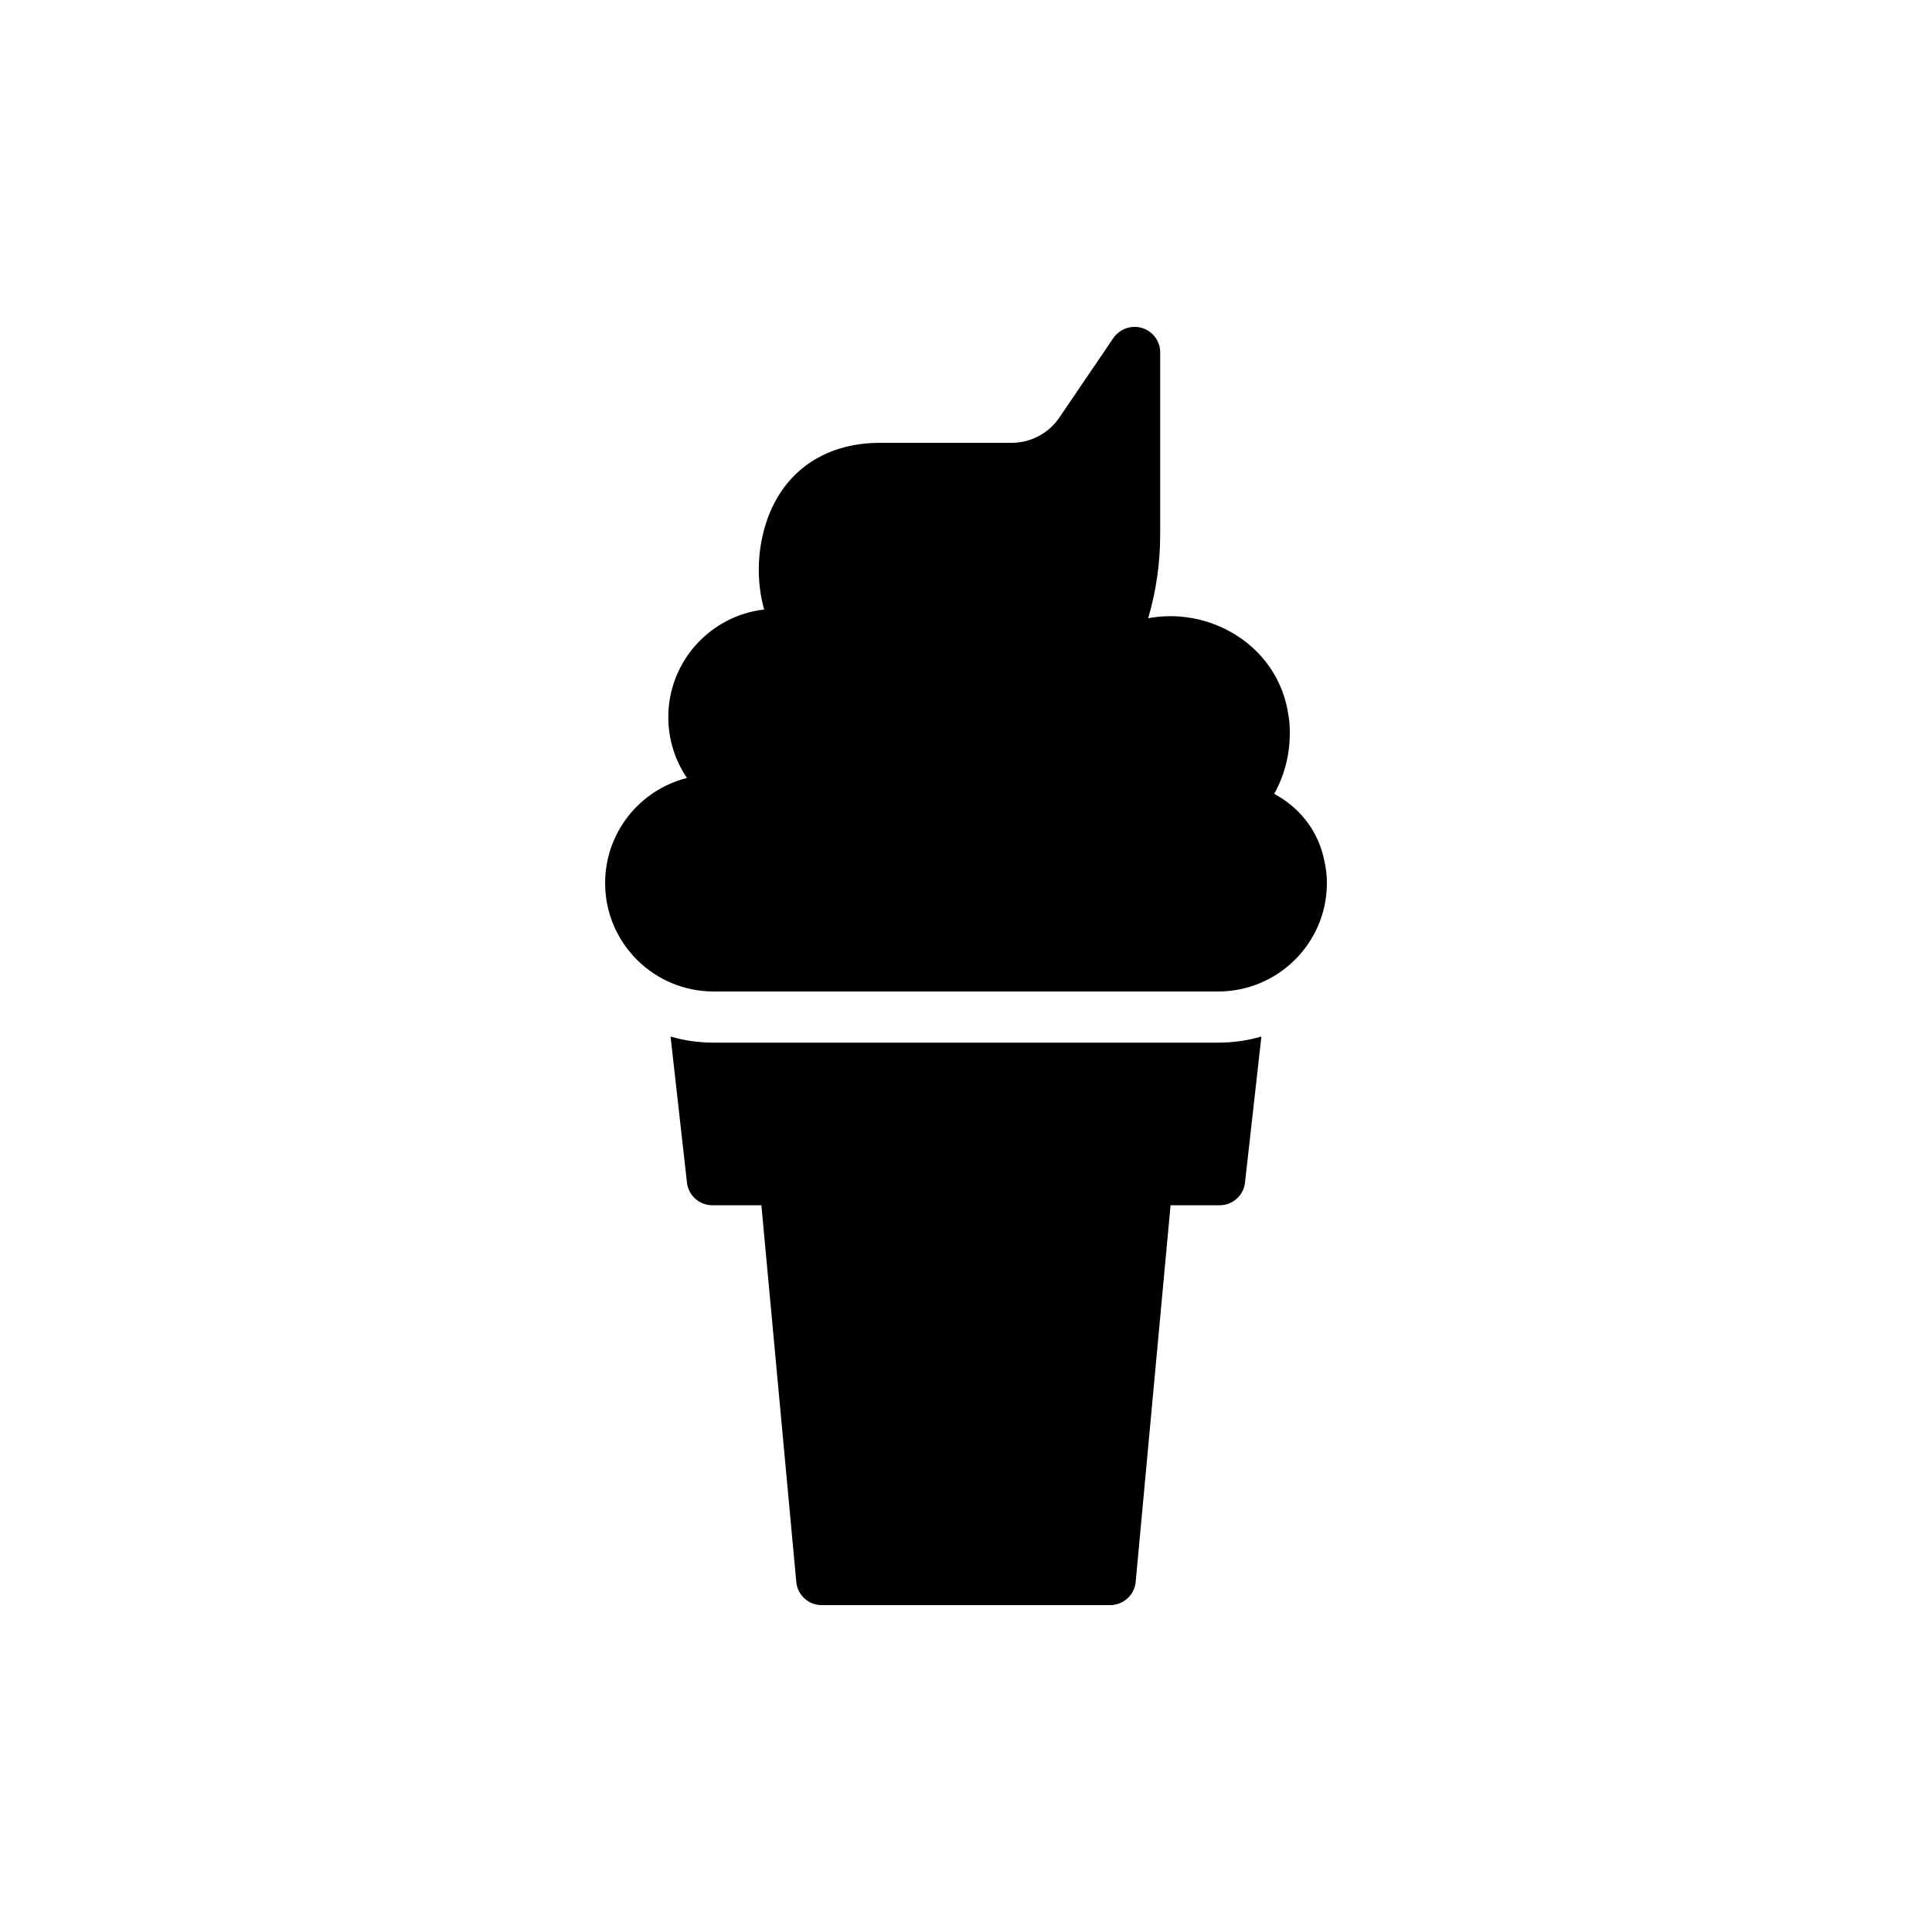
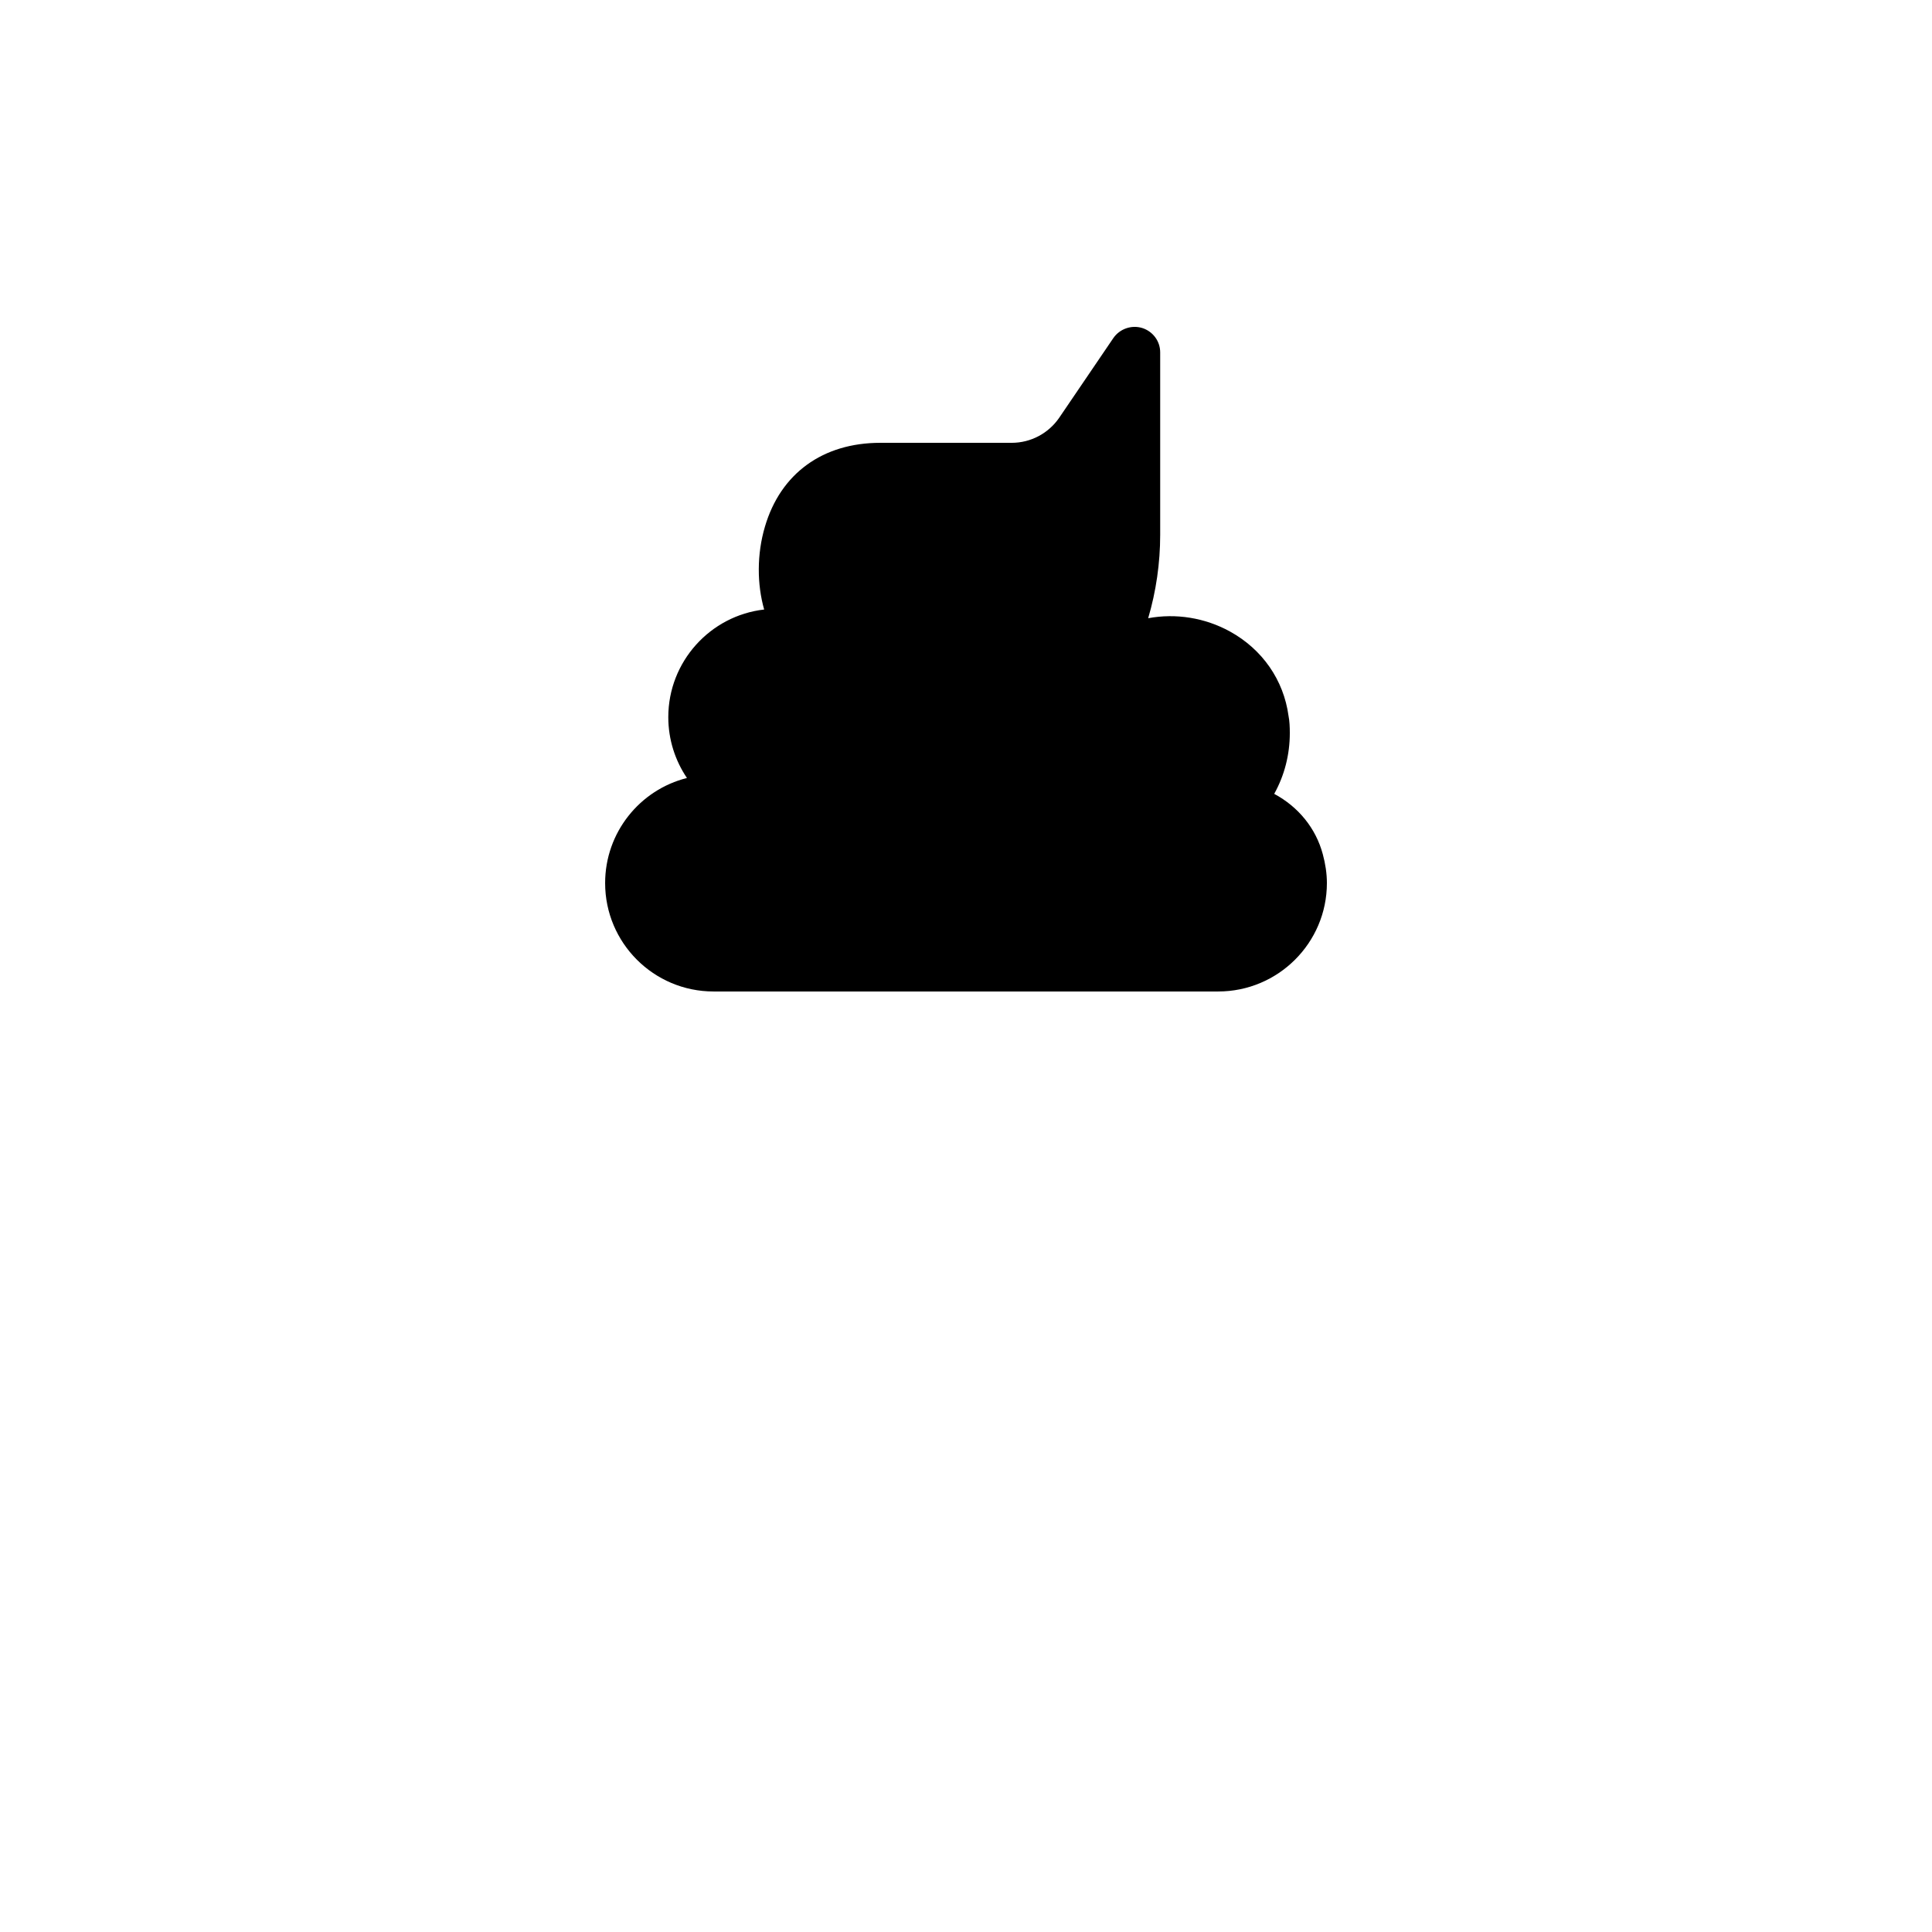
<svg xmlns="http://www.w3.org/2000/svg" fill="#000000" width="800px" height="800px" version="1.1" viewBox="144 144 512 512">
  <g>
-     <path d="m333.09 420.31c-3.93 0-7.793-0.543-11.383-1.625l4.336 38.621c0.34 3.457 3.254 6.098 6.707 6.098h13.027l9.266 100.01c0.406 3.387 3.254 5.961 6.707 5.961h76.426c3.457 0 6.367-2.574 6.773-5.961l9.266-100.01h13.027c3.457 0 6.371-2.641 6.707-6.098l4.336-38.621c-3.66 1.086-7.519 1.625-11.449 1.625z" />
    <path d="m481.68 354.38c2.711-4.879 4.133-10.367 4.133-16.125 0-1.559-0.066-3.184-0.34-4.539-1.289-9.484-6.91-17.617-15.516-22.359-6.641-3.66-14.363-4.879-21.68-3.523 2.102-7.113 3.184-14.633 3.184-22.086v-48.379c0-2.981-1.965-5.555-4.742-6.438-2.844-0.879-5.961 0.203-7.656 2.641l-14.363 21.141c-2.844 4.133-7.519 6.641-12.602 6.641h-34.824c-15.246 0-26.422 8.129-30.559 22.223-2.168 7.316-2.102 15.312-0.203 21.953-14.297 1.625-25.406 13.82-25.406 28.523 0 5.961 1.828 11.52 4.945 16.125-12.469 3.117-21.684 14.43-21.684 27.848 0 15.855 12.875 28.727 28.727 28.727h133.75c15.855 0 28.797-12.871 28.797-28.727 0-2.574-0.406-5.148-1.086-7.656-1.828-6.844-6.438-12.535-12.875-15.988z" />
  </g>
</svg>